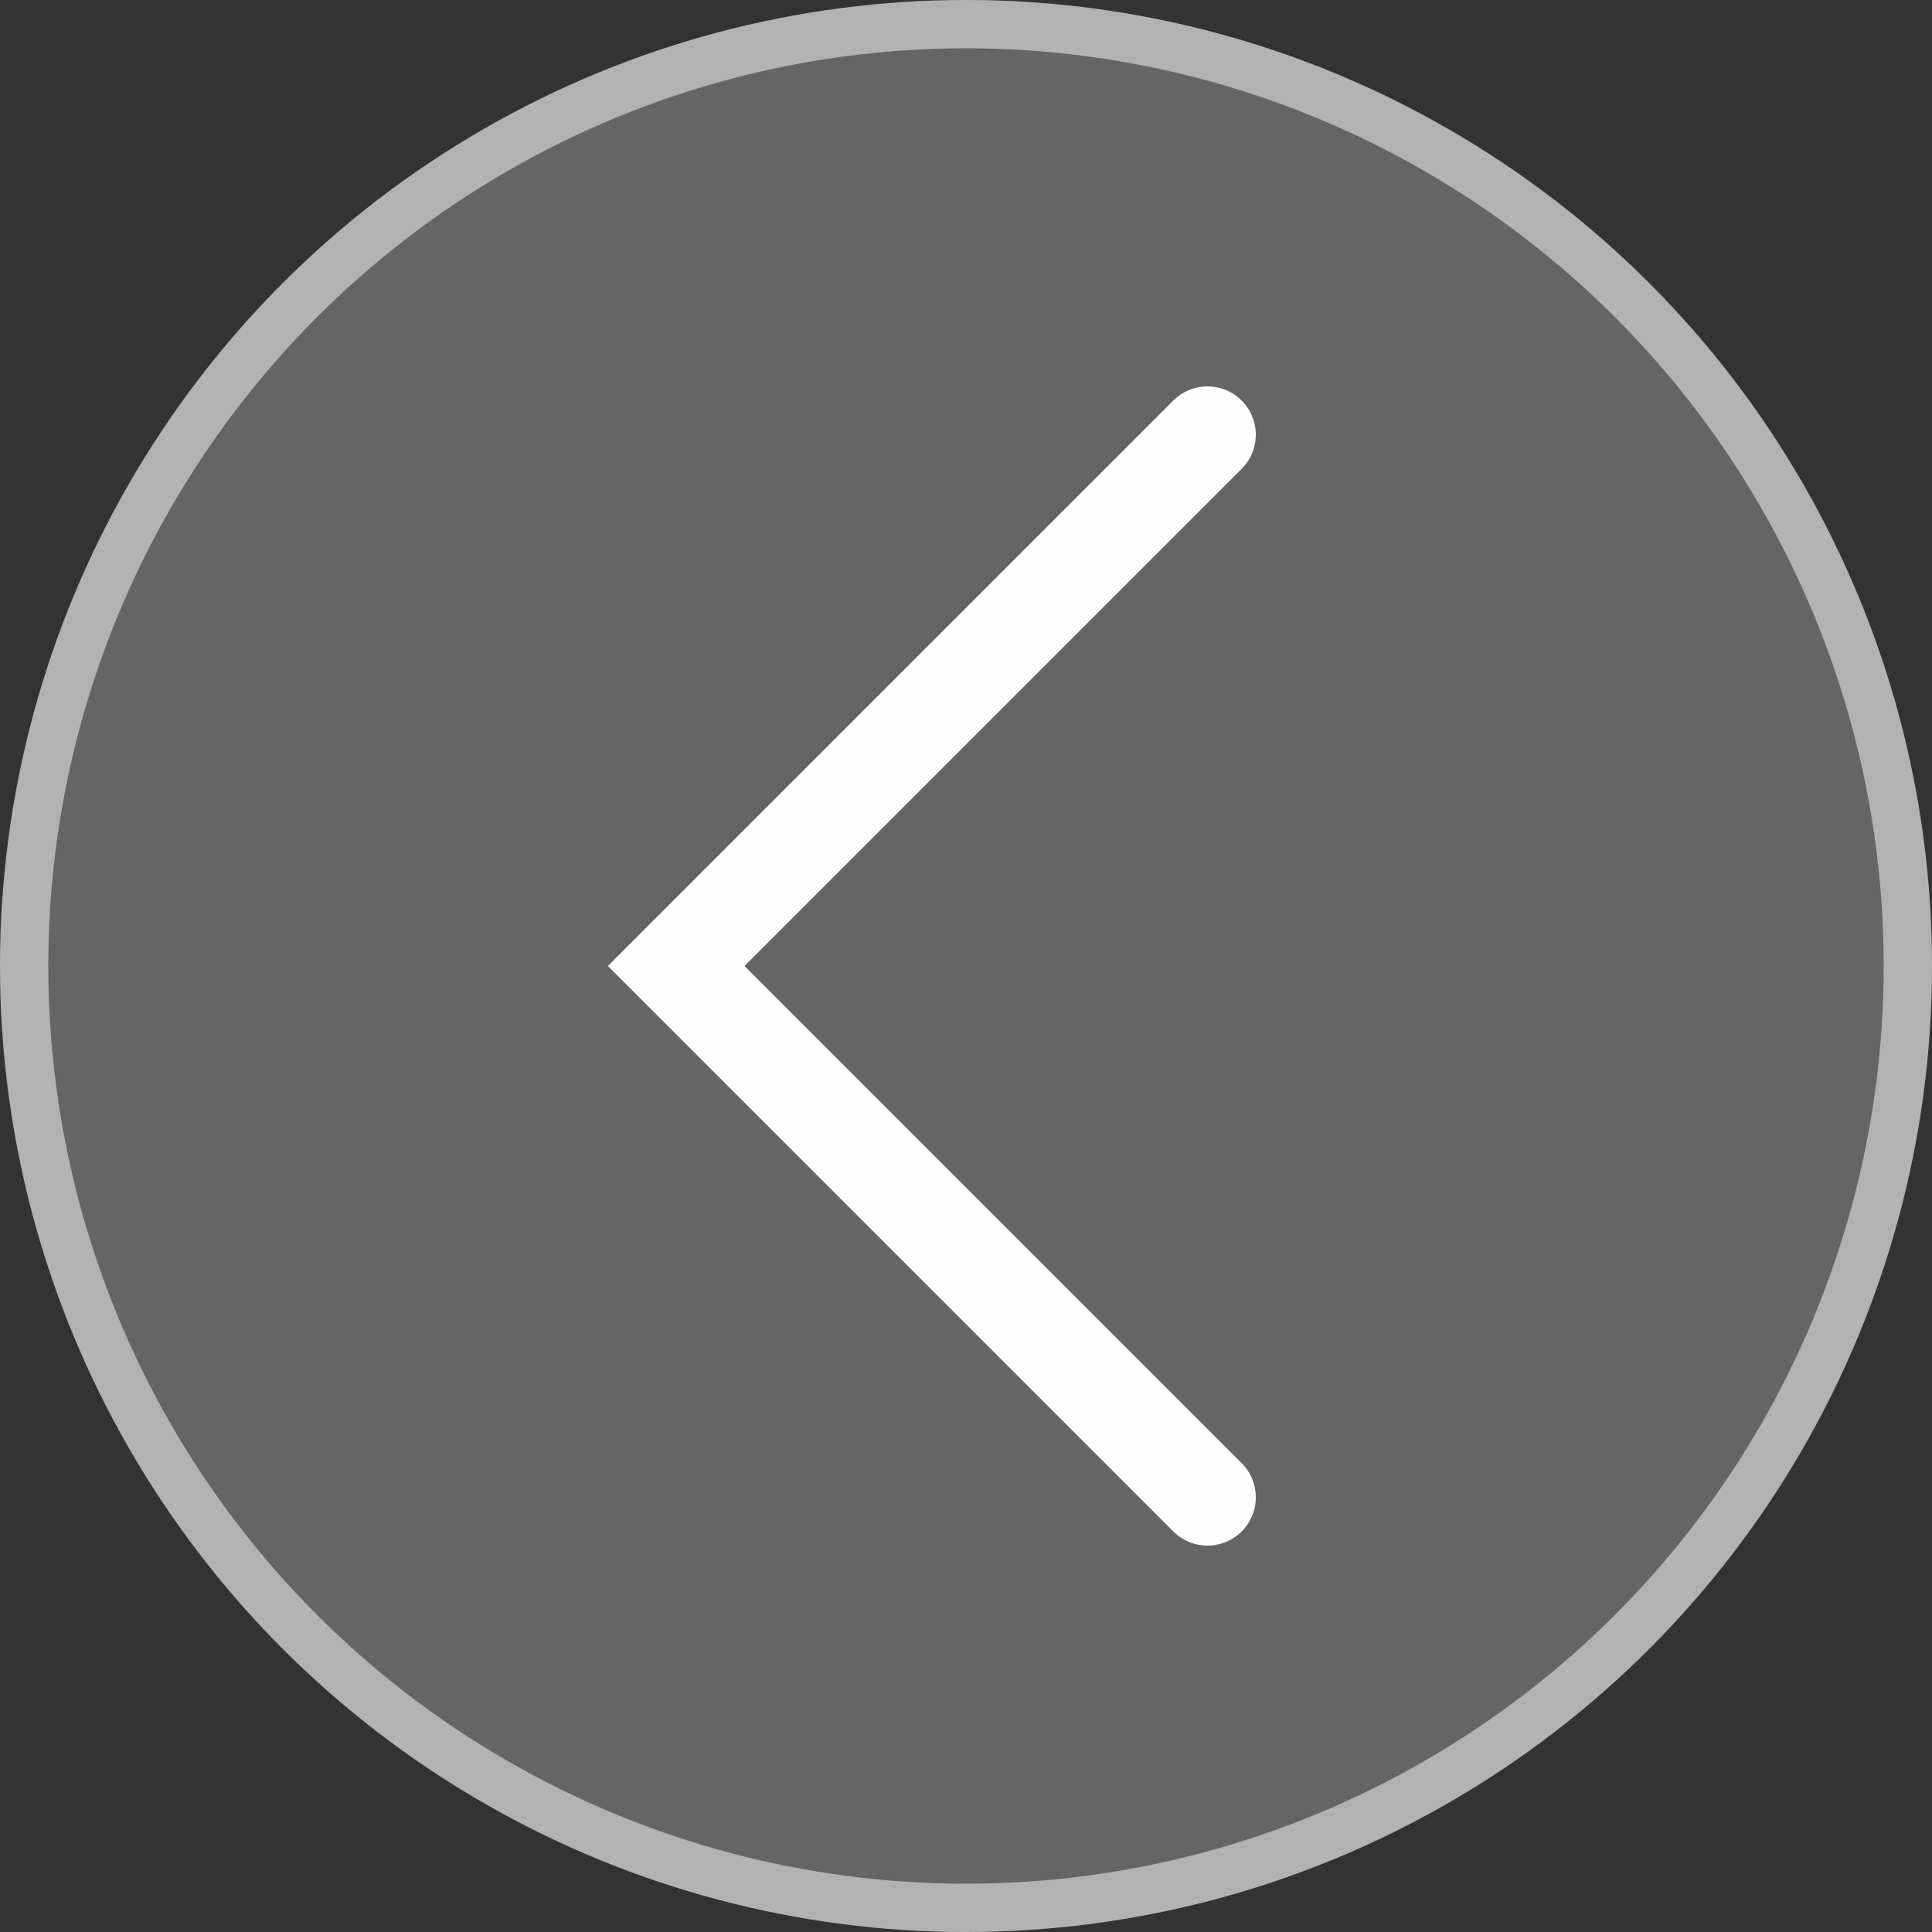
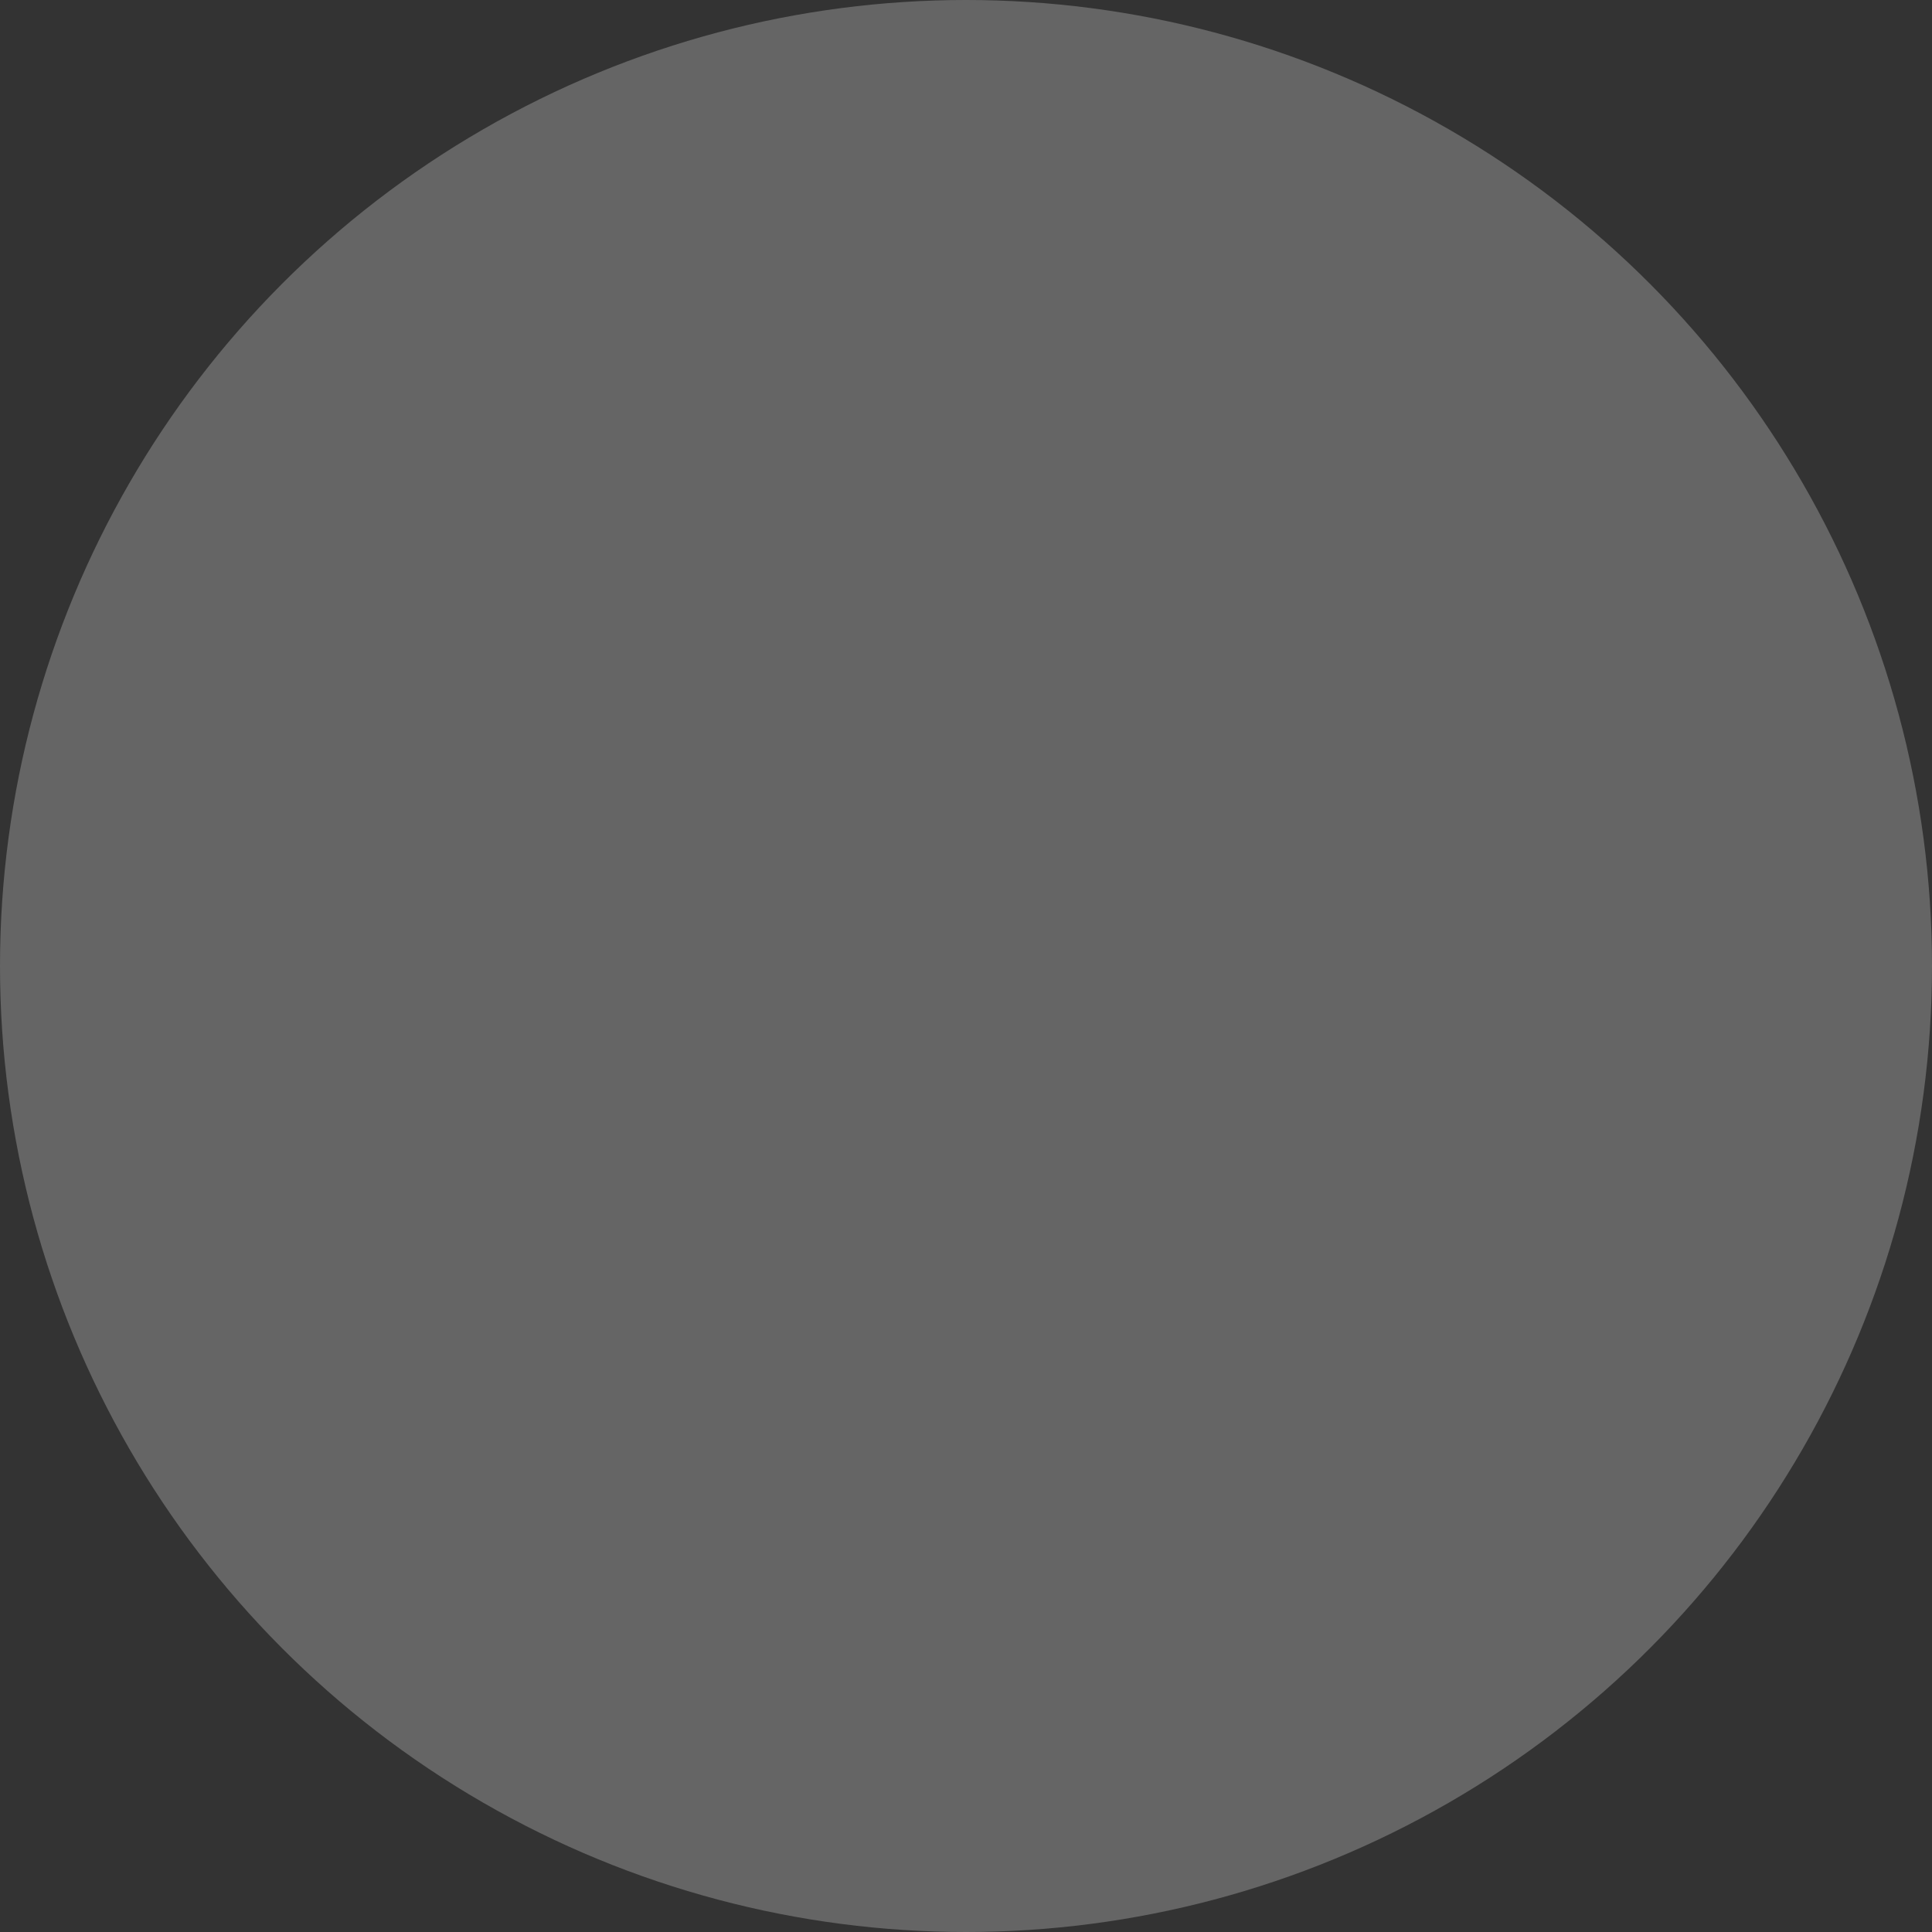
<svg xmlns="http://www.w3.org/2000/svg" width="40" height="40" viewBox="0 0 40 40" fill="none">
  <rect x="0" y="0" width="40" height="40" fill="#333333" stroke="none" />
  <g data-figma-bg-blur-radius="10.2">
    <circle cx="20" cy="20" r="20" transform="matrix(-1 0 0 1 40 0)" fill="#D9D9D9" fill-opacity="0.3" />
-     <circle cx="20" cy="20" r="19.5" transform="matrix(-1 0 0 1 40 0)" stroke="white" stroke-opacity="0.5" />
  </g>
-   <path d="M25 9L14 20L25 31" stroke="white" stroke-opacity="0.99" stroke-width="2" stroke-linecap="round" />
  <defs>
    <clipPath id="bgblur_0_2011_297_clip_path" transform="translate(10.2 10.2)">
-       <circle cx="20" cy="20" r="20" transform="matrix(-1 0 0 1 40 0)" />
-     </clipPath>
+       </clipPath>
  </defs>
</svg>